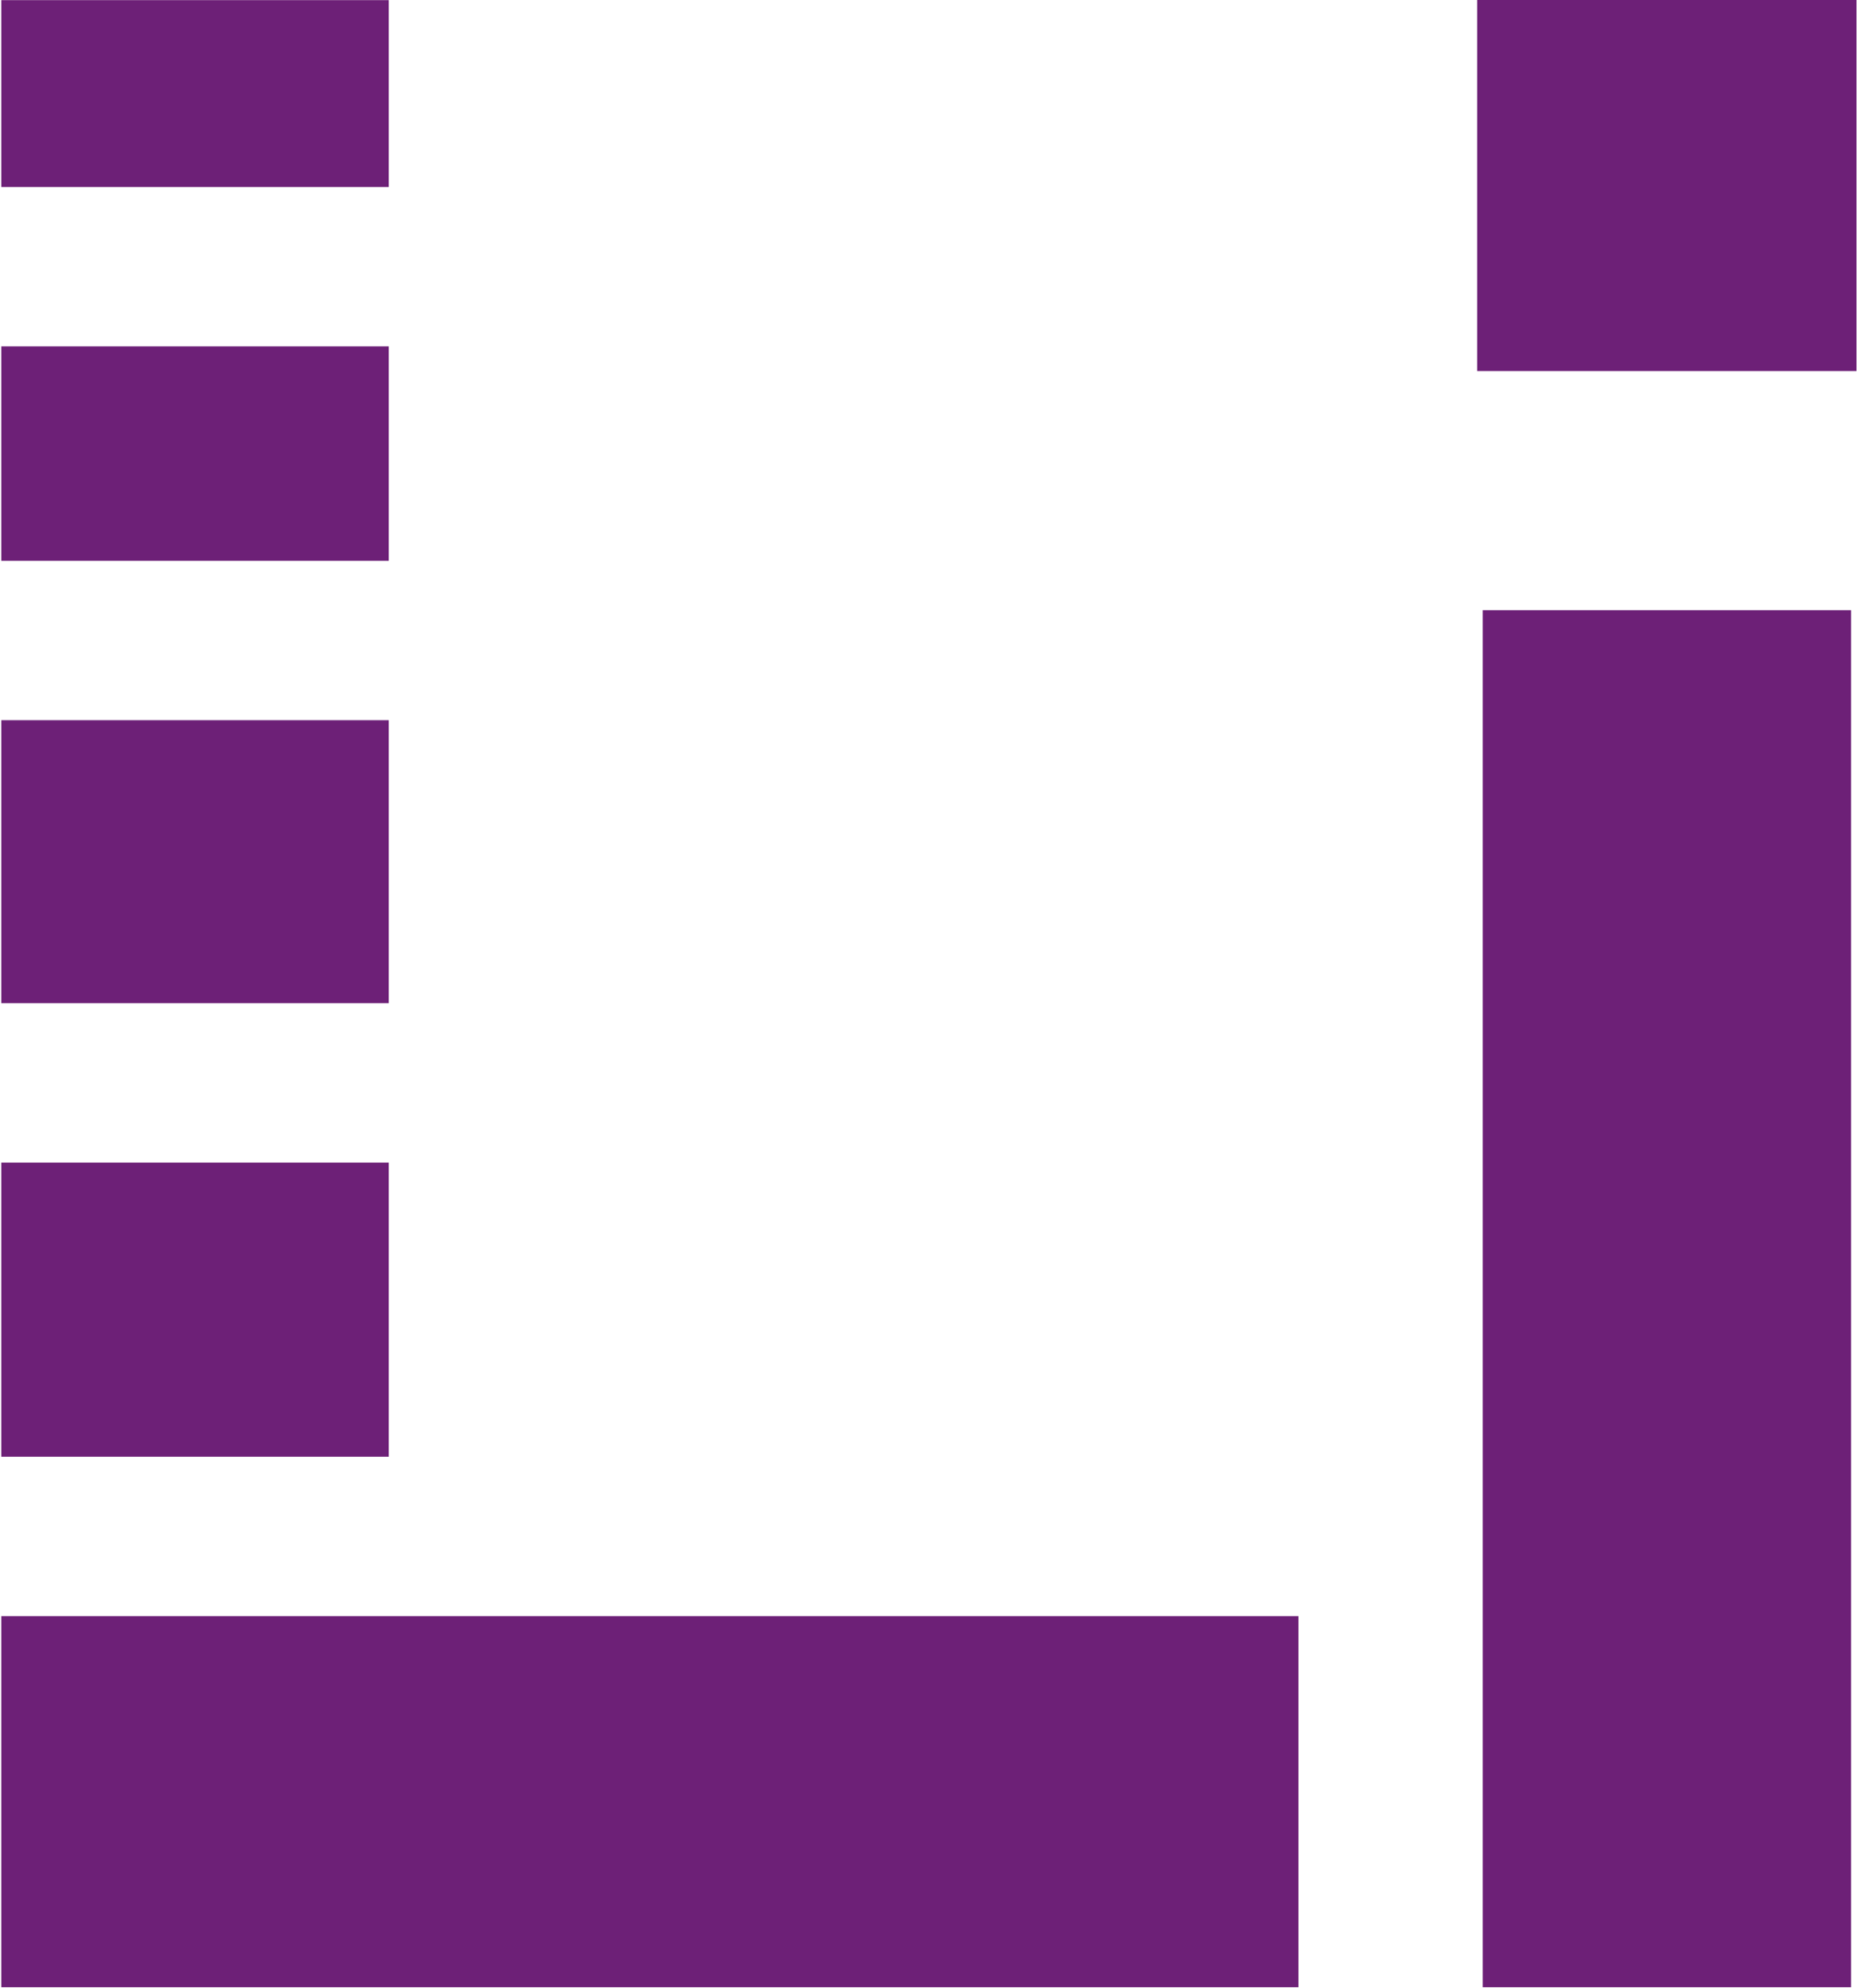
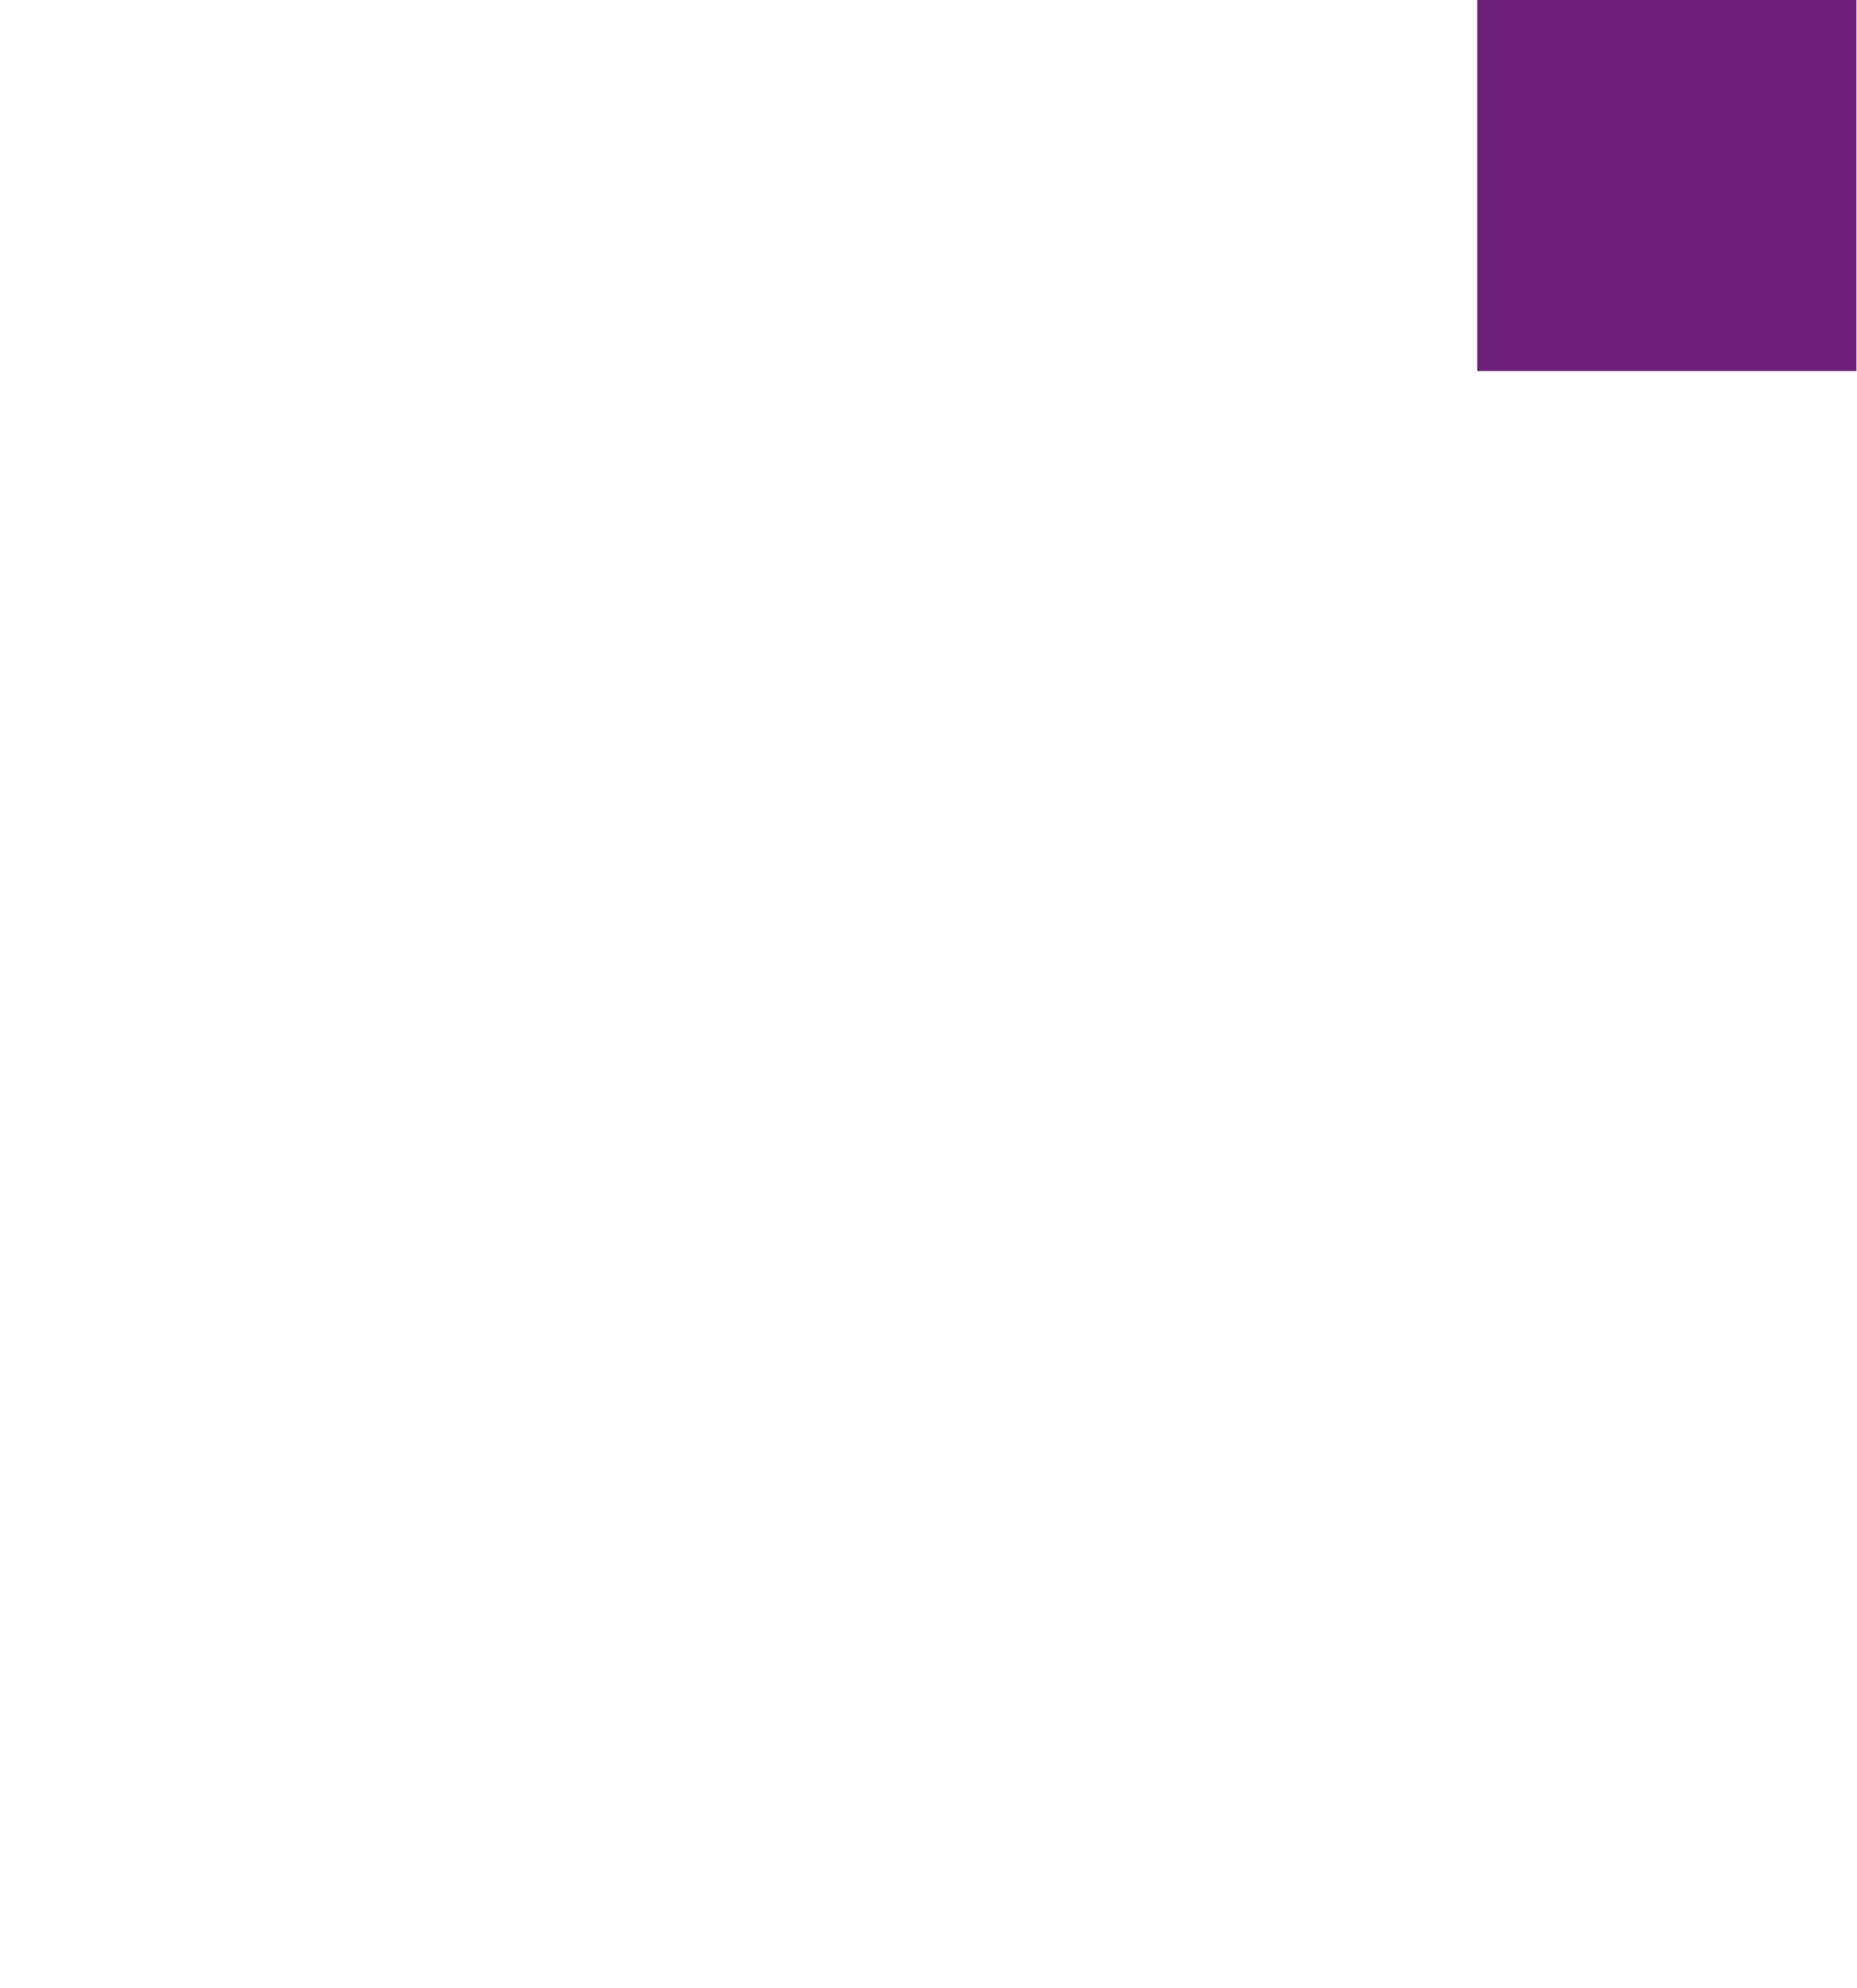
<svg xmlns="http://www.w3.org/2000/svg" version="1.2" viewBox="0 0 1432 1533" width="1432" height="1533">
  <title>livanova-logo-svg</title>
  <style>
		.s0 { fill: #6d2077 } 
	</style>
  <g id="Logo/Main-Logo">
    <g id="logo-LivaNova">
      <g id="Group">
        <g id="Path">
-           <path id="Layer" class="s0" d="m299.8 0.1v144.1h-298.8v-144.1h298.8zm0 267v165.3h-298.8v-165.3h298.8zm0 288.2v218.2h-298.8v-218.2h298.8zm0 341.1v226.8h-298.8v-226.8h298.8zm-298.8 349.7h1000.3v286.1h-1000.3z" />
-         </g>
+           </g>
        <g id="Path">
-           <path id="Layer" class="s0" d="m1143.4 470.5h284v1061.7h-284zm-4.3-470.5h292.5v286.1h-292.5v-286.1z" />
+           <path id="Layer" class="s0" d="m1143.4 470.5h284h-284zm-4.3-470.5h292.5v286.1h-292.5v-286.1z" />
        </g>
        <g id="Path">
				</g>
      </g>
    </g>
  </g>
</svg>